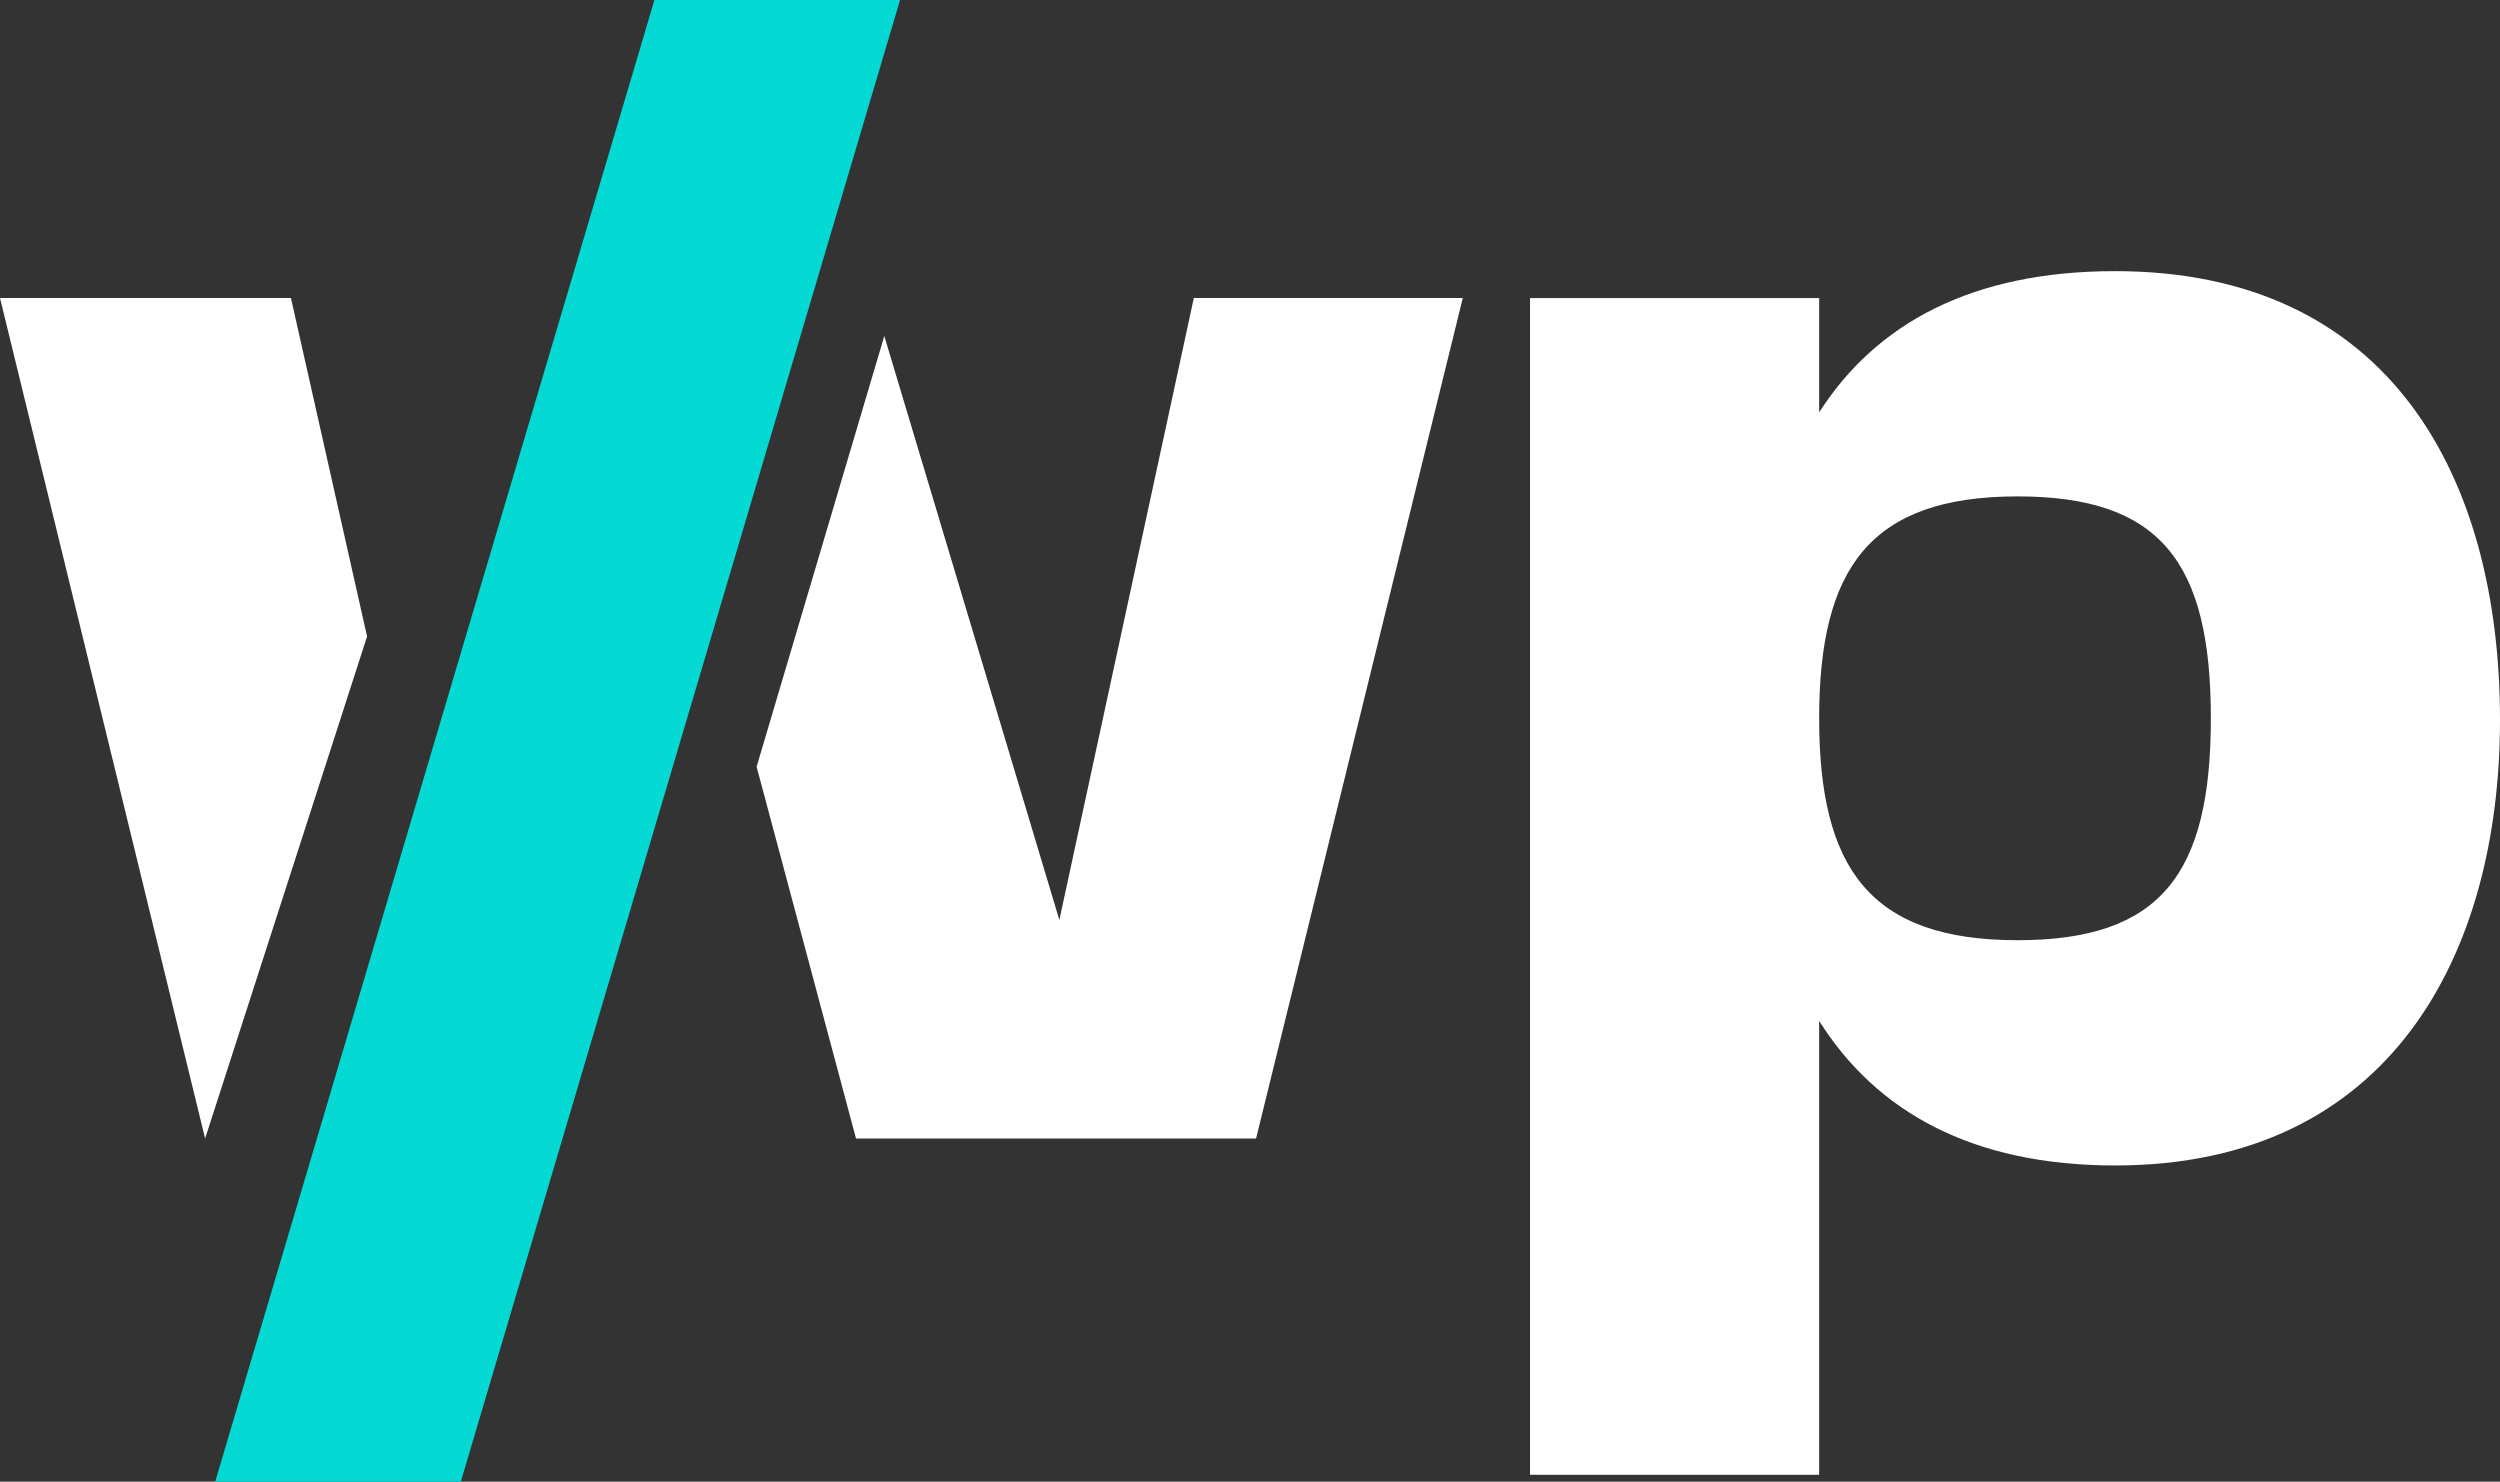
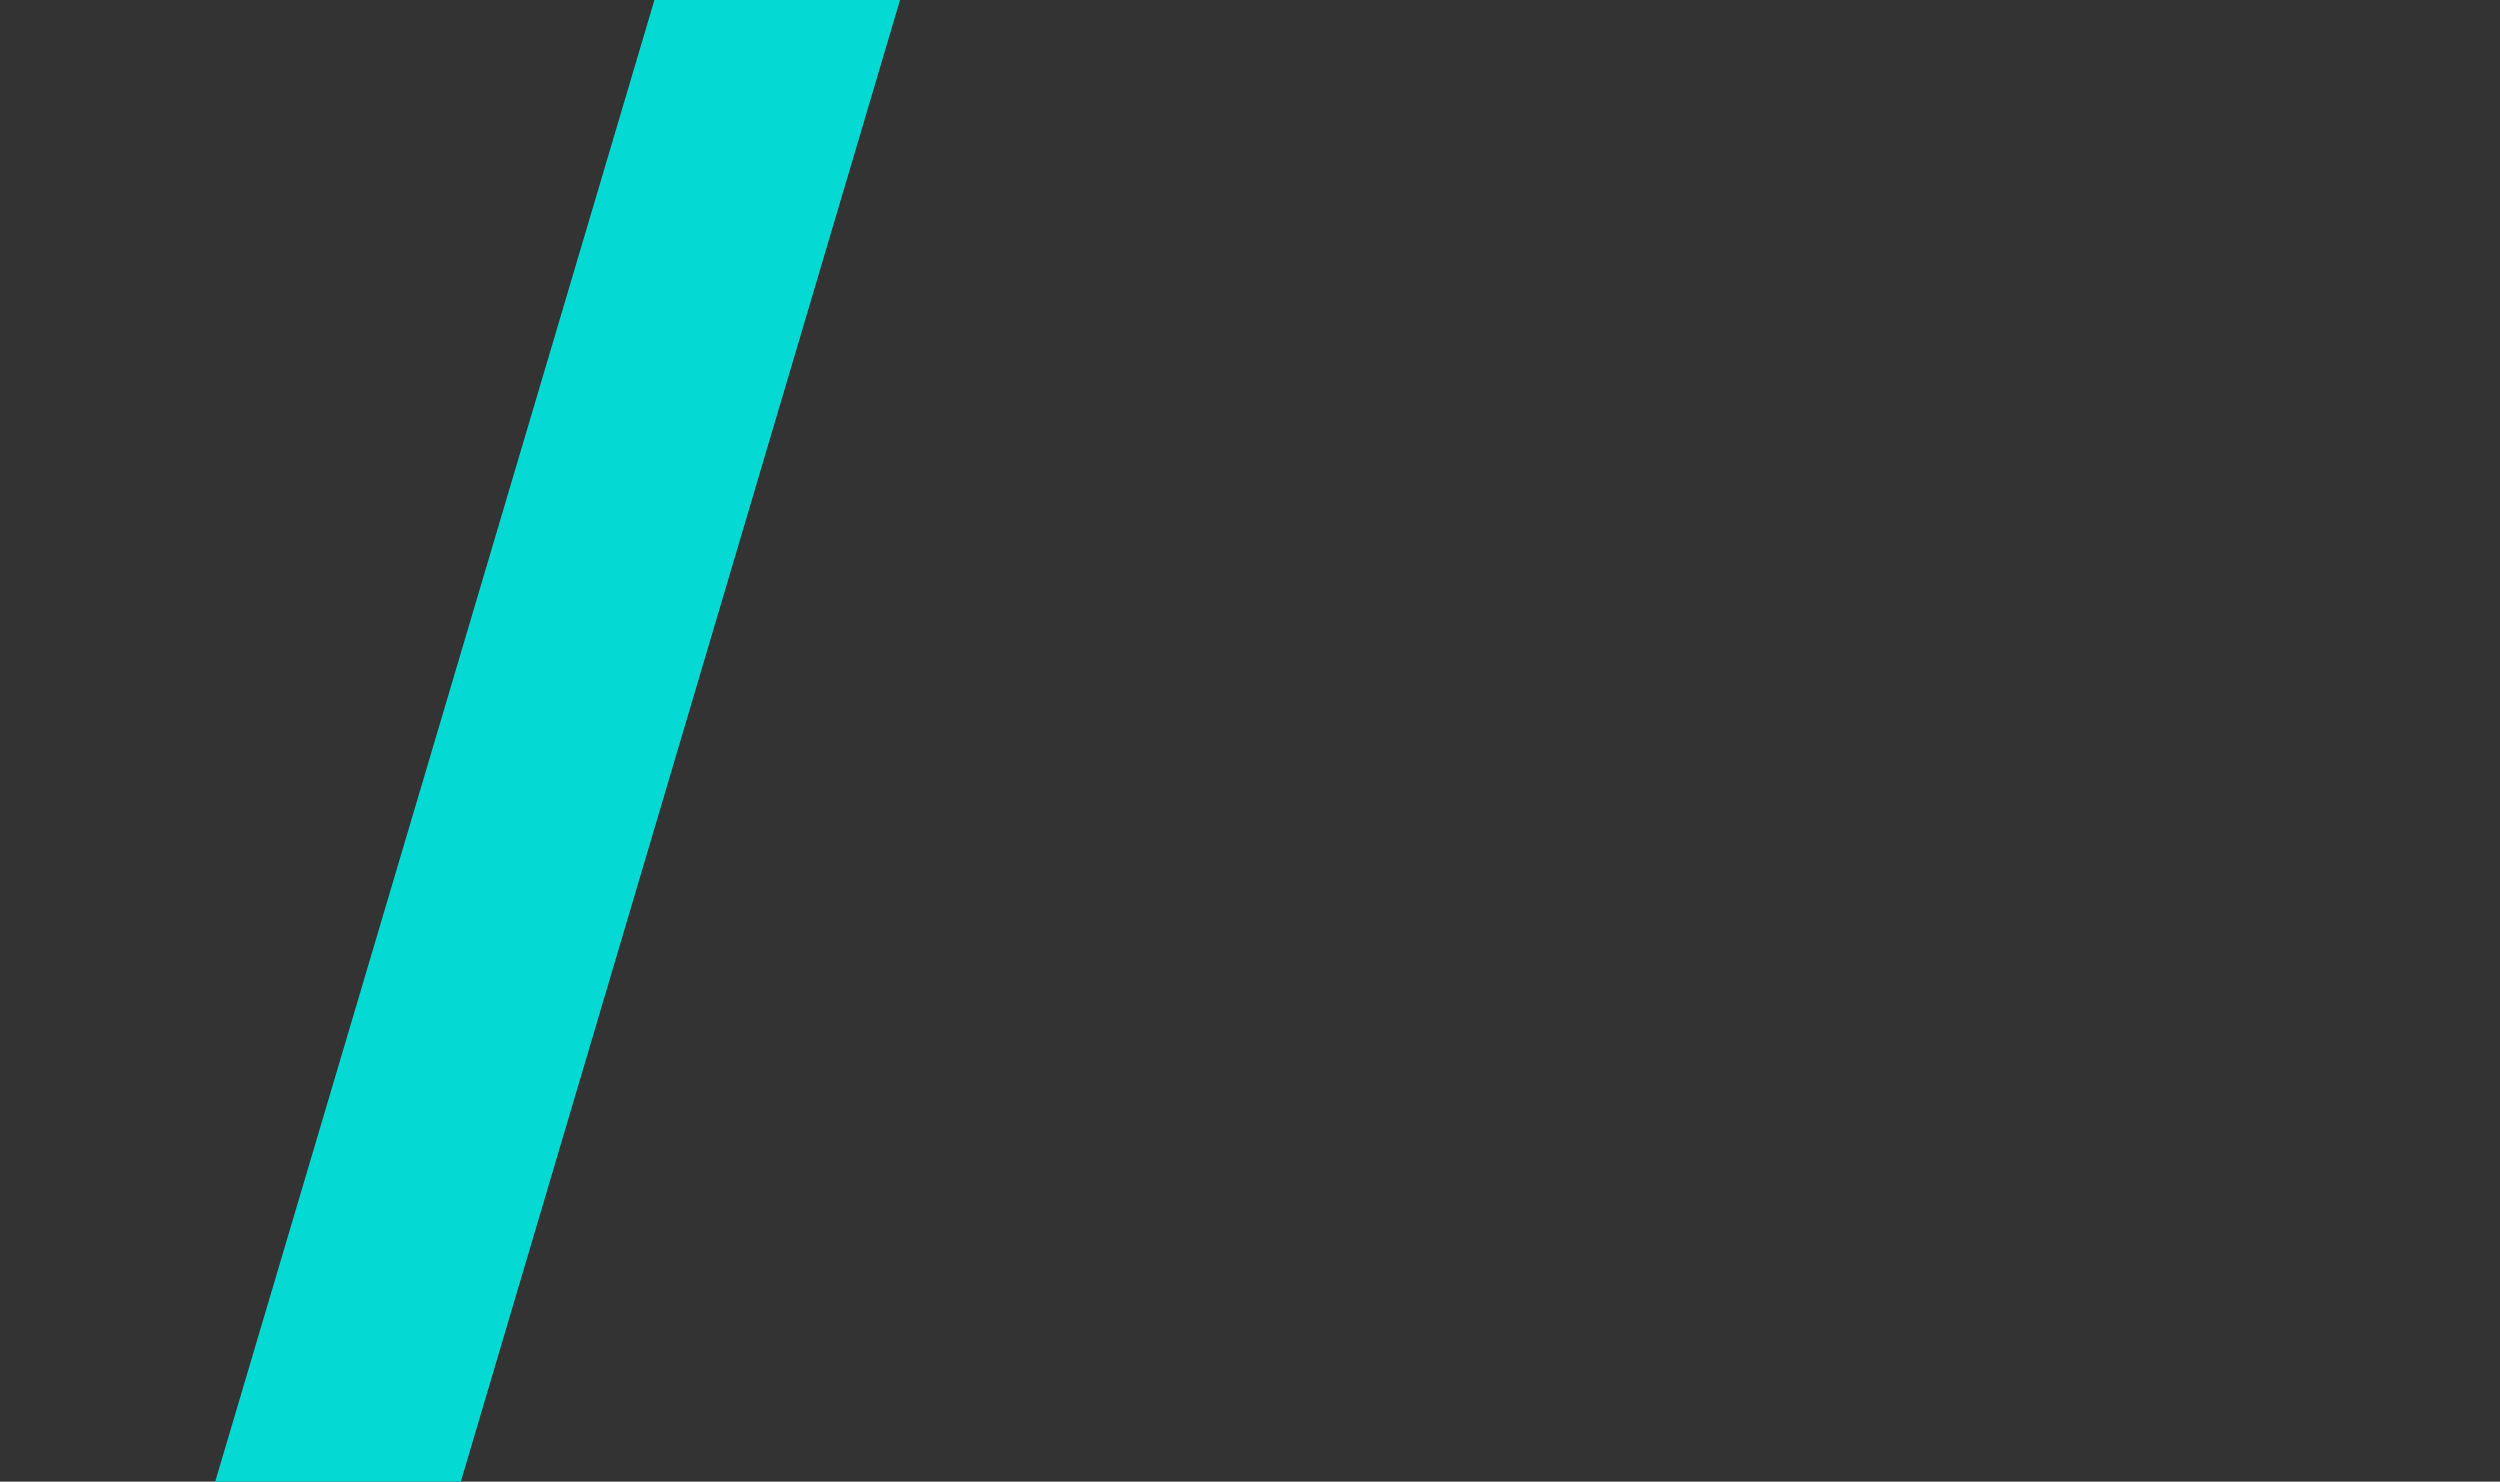
<svg xmlns="http://www.w3.org/2000/svg" id="Layer_2" viewBox="0 0 154.67 91.668">
  <rect x="0" y="0" width="154.67" height="91.668" fill="#333333" stroke="none" />
  <g id="Components">
    <g id="c671f108-e859-4980-b079-2d8227740643_7">
-       <path d="M154.67,44.544c0,14.457-6.76,27.561-23.817,27.561-8.84,0-14.769-3.328-18.305-8.944v28.081h-17.889V18.439h17.889v7.072c3.536-5.512,9.464-8.736,18.305-8.736,17.057,0,23.817,12.793,23.817,27.769ZM136.781,44.44c0-9.672-3.12-13.729-11.96-13.729-9.152,0-12.273,4.472-12.273,13.729s3.12,13.729,12.273,13.729c8.84,0,11.96-4.056,11.96-13.729Z" style="fill:#fff;" />
-       <path d="M18,18.437H0l12.69,52,10.02-31.06-4.71-20.94ZM73.86,18.437l-8.32,38.48-10.83-36.13-7.9,26.65,6.15,23h24.75l12.79-52h-16.64Z" style="fill:#fff;" />
      <polygon points="28.509 91.668 55.684 0 40.488 0 13.313 91.668 28.509 91.668" style="fill:#04d9d3;" />
    </g>
  </g>
</svg>